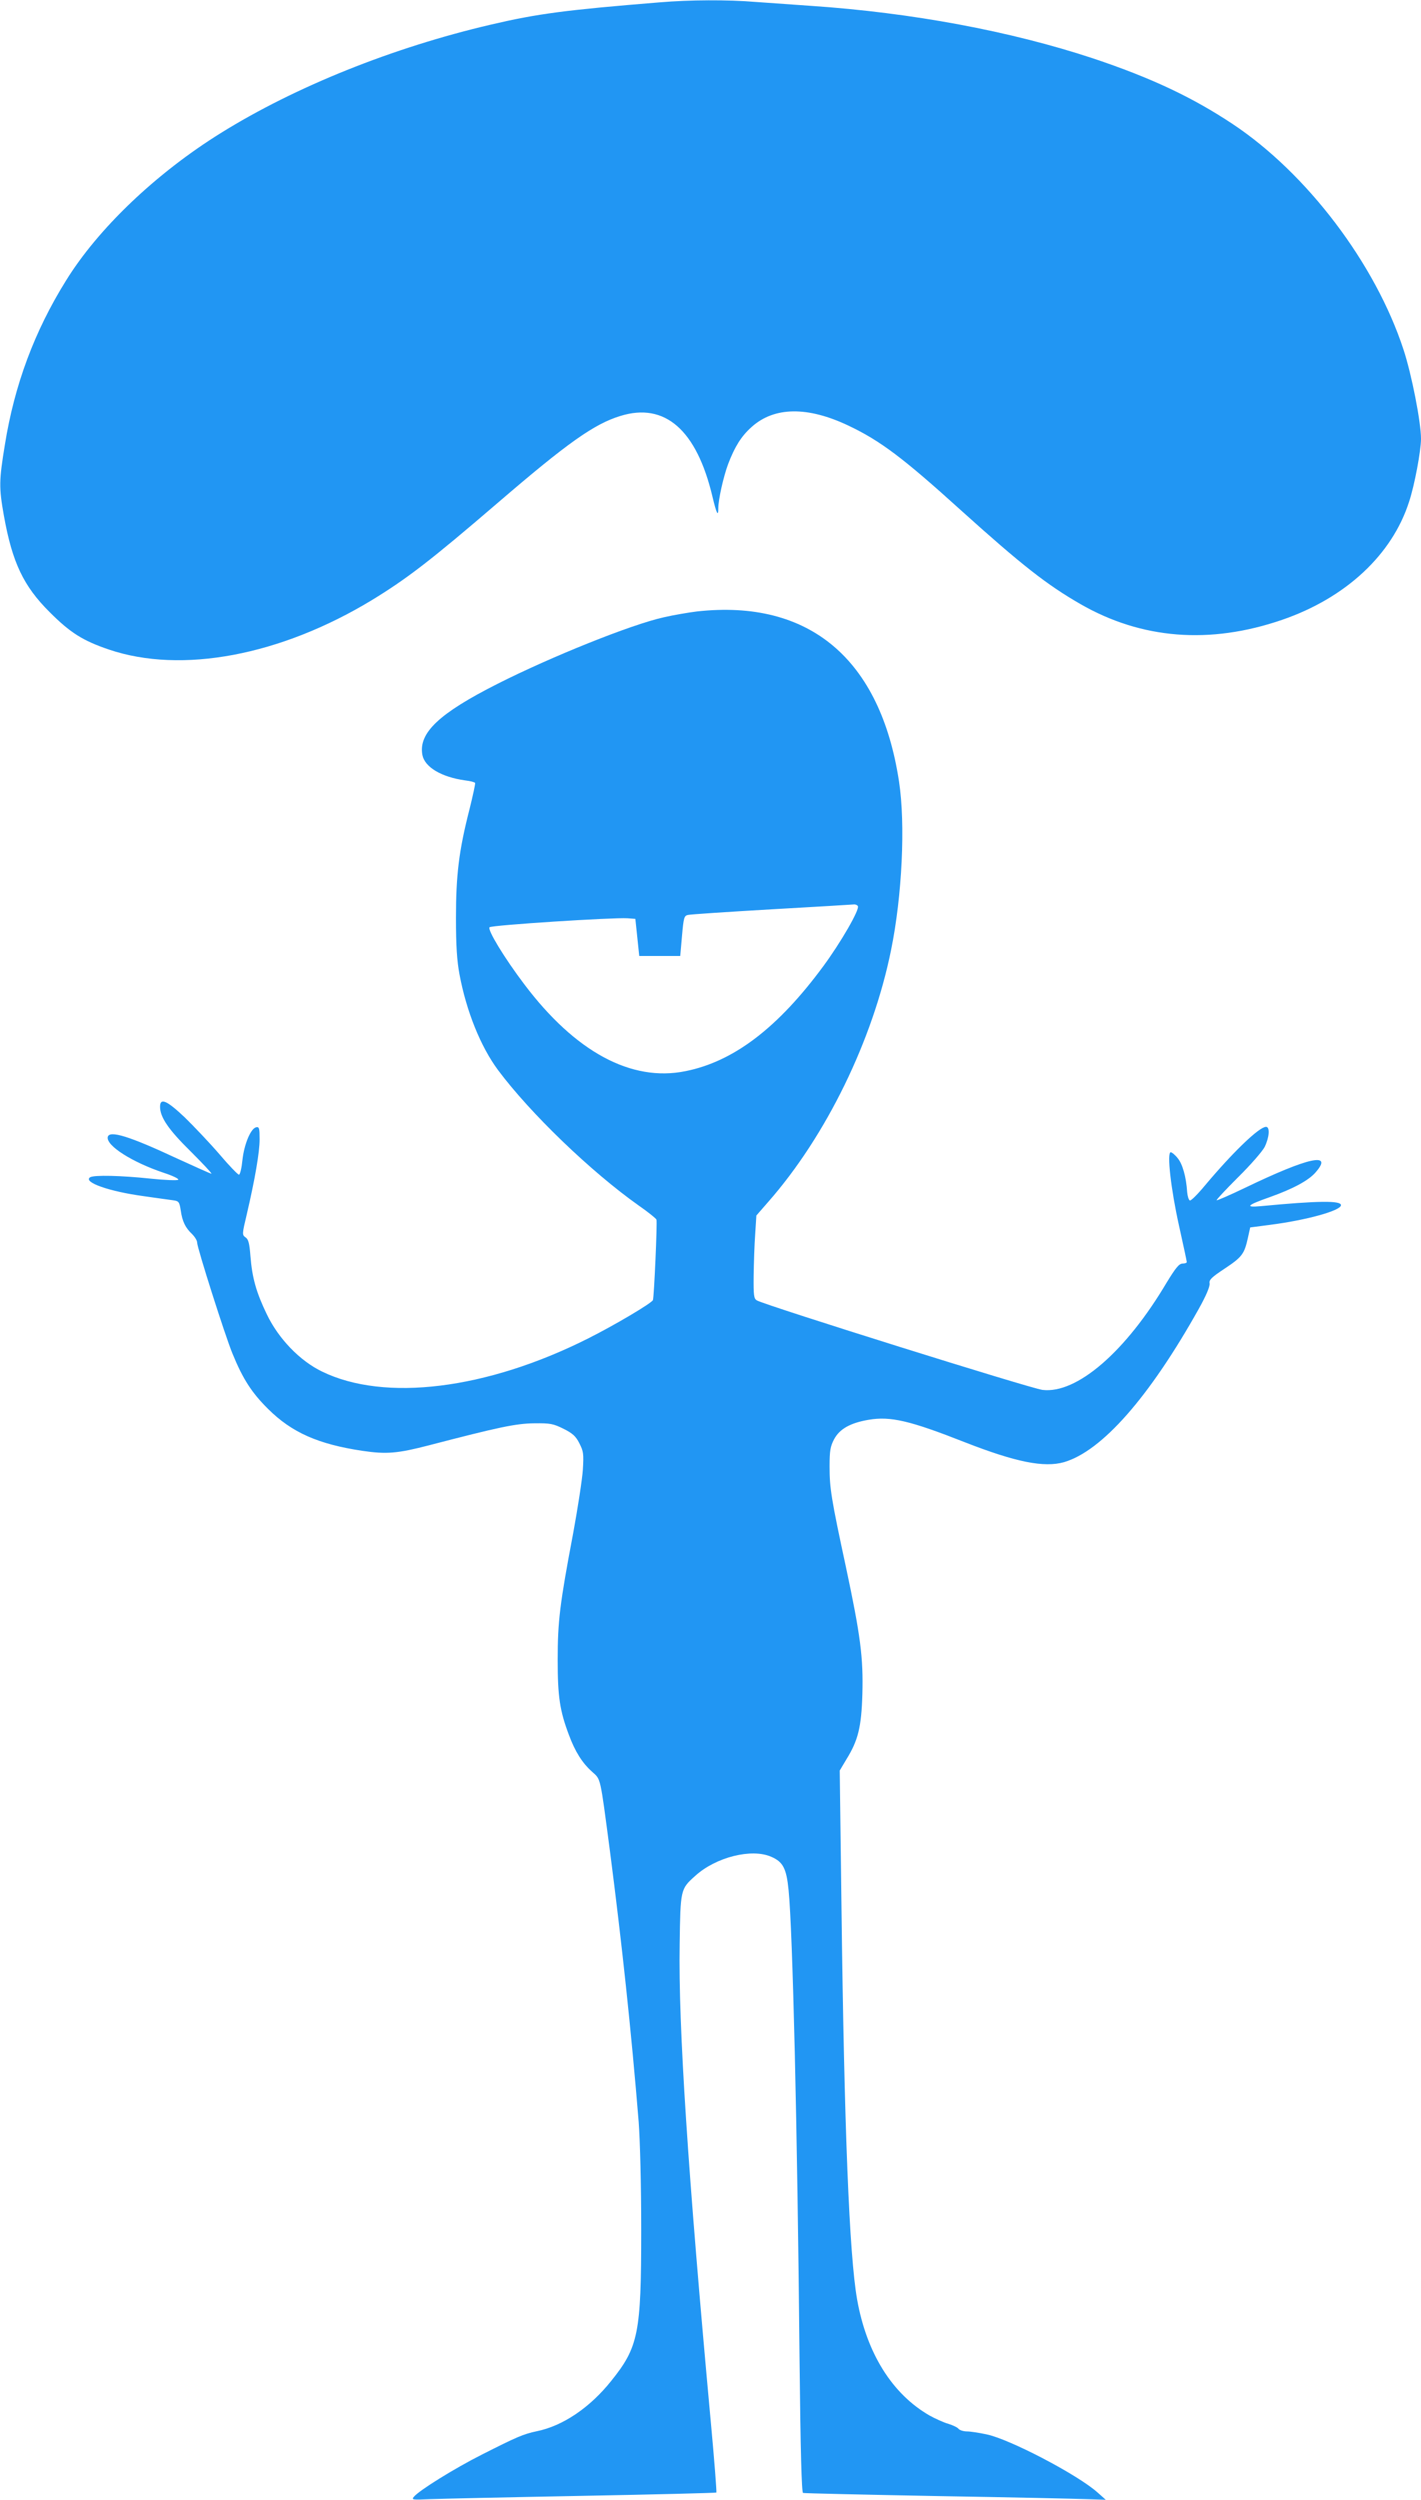
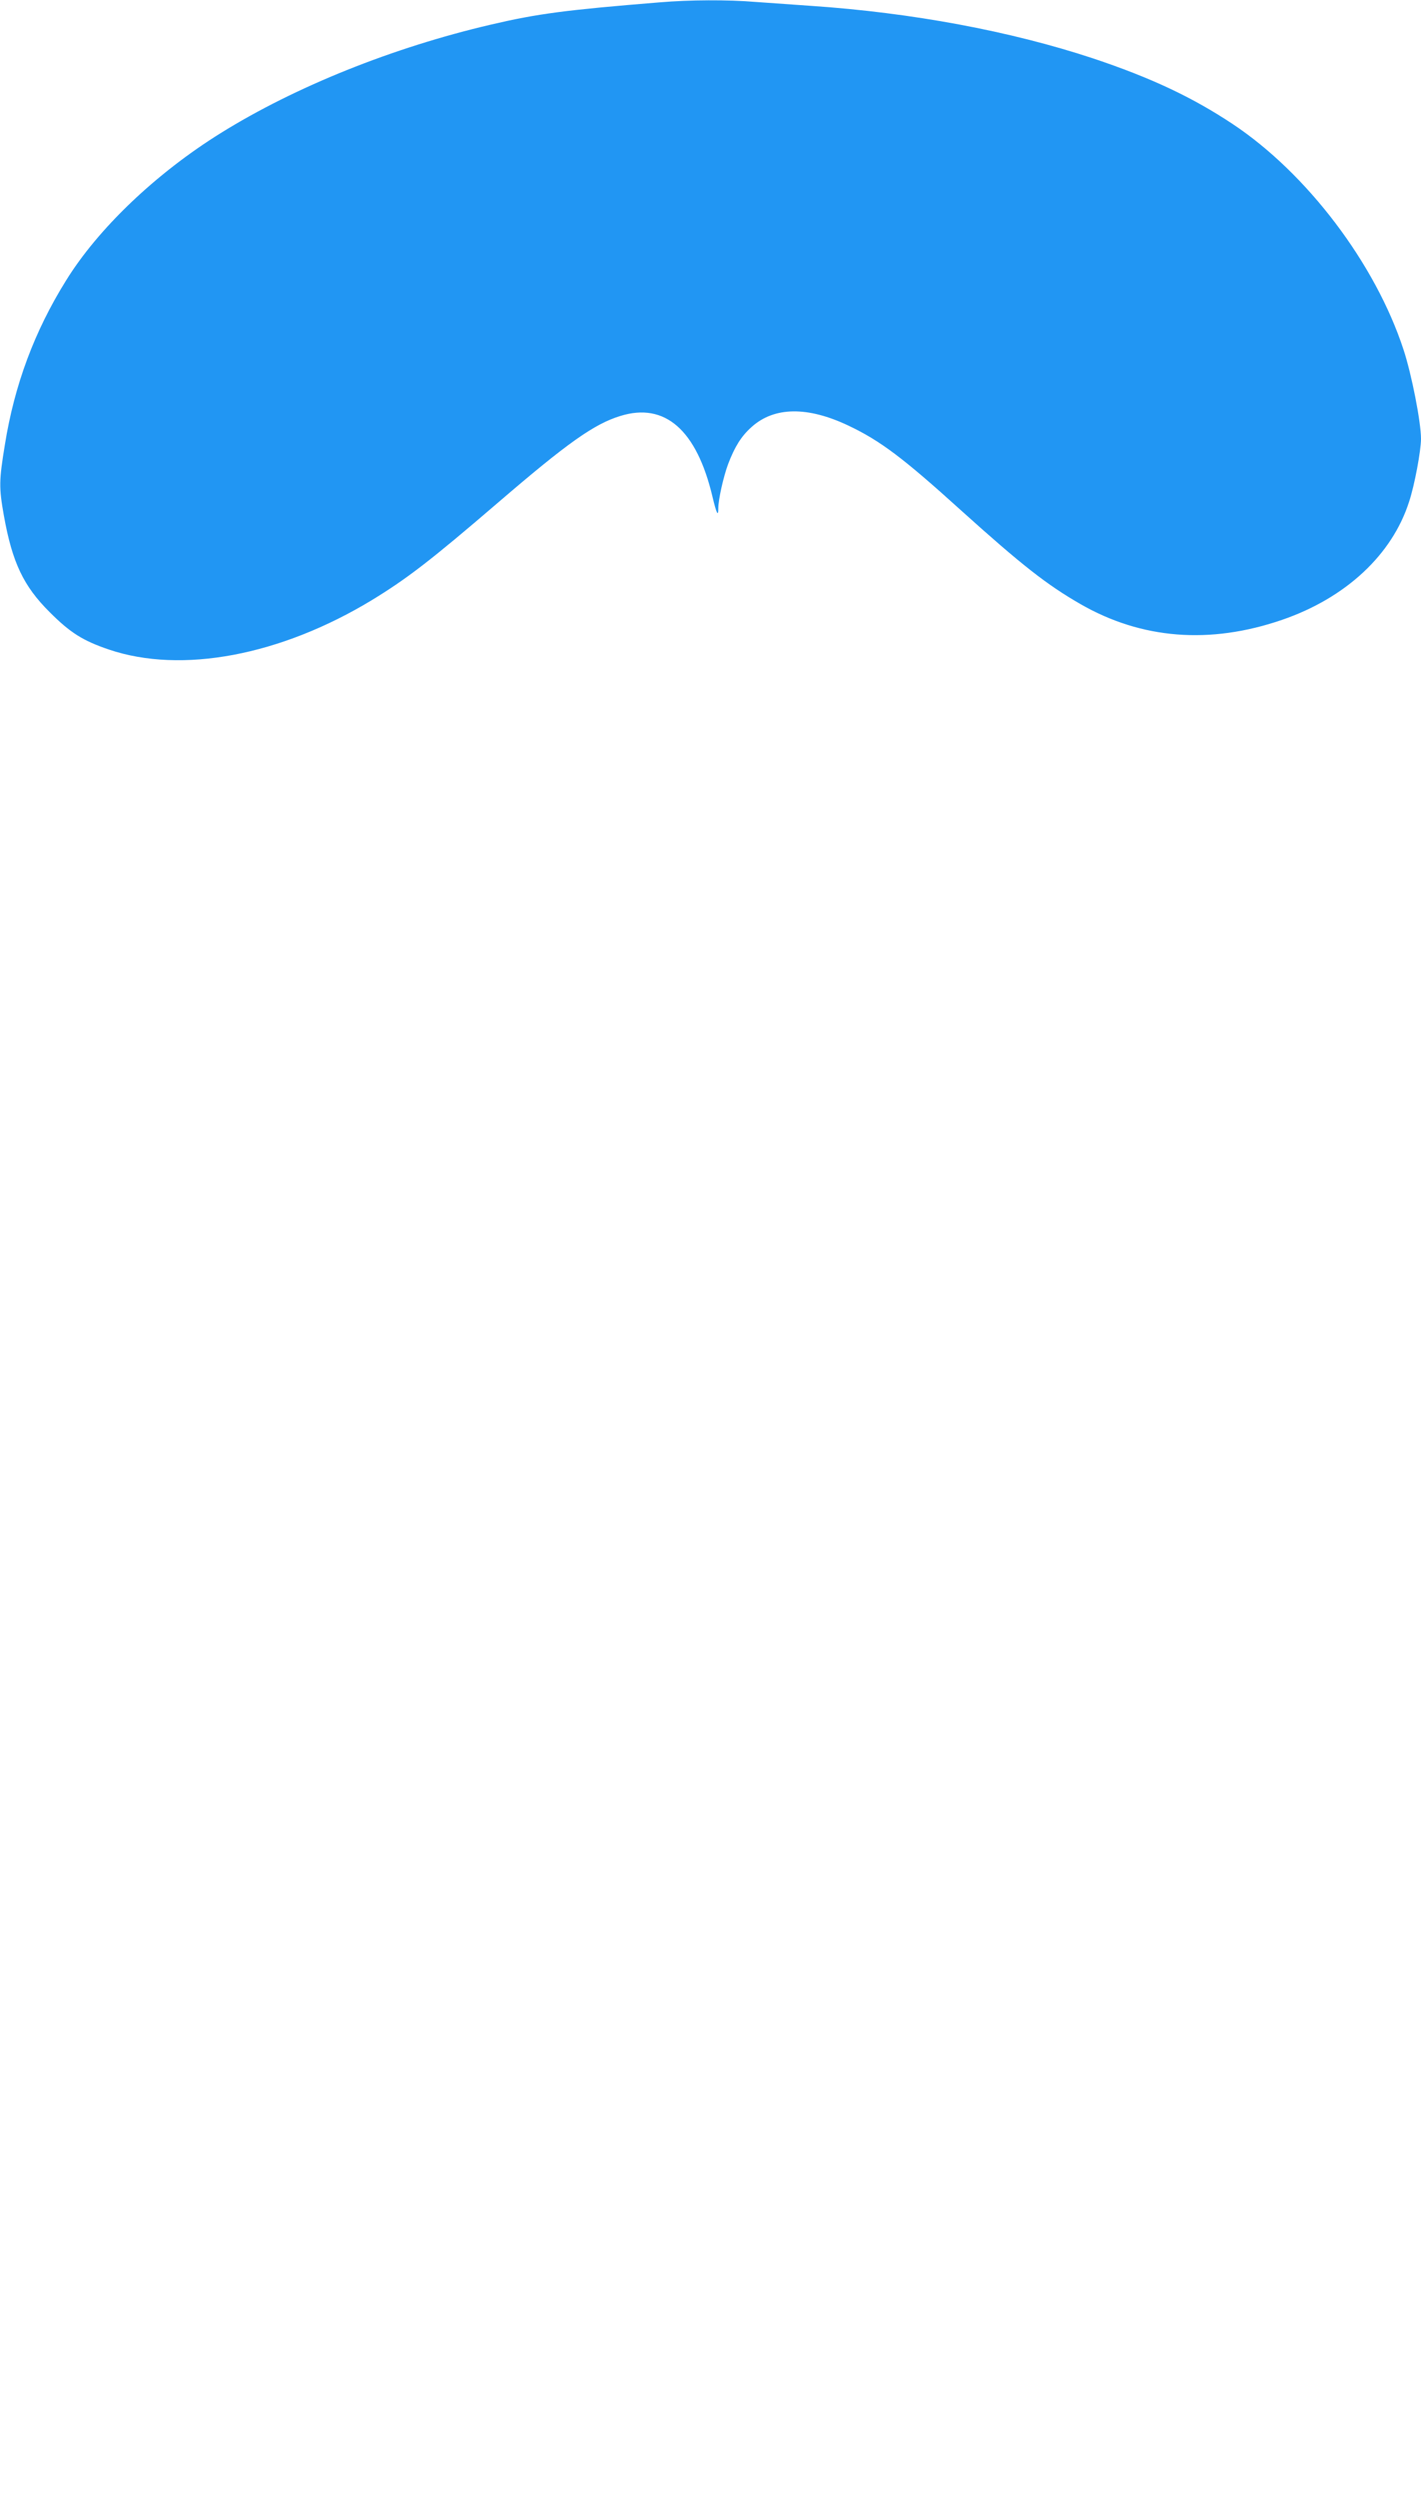
<svg xmlns="http://www.w3.org/2000/svg" version="1.0" width="728pt" height="1280pt" viewBox="0 0 728 1280" preserveAspectRatio="xMidYMid meet">
  <g transform="translate(0,1280) scale(0.1,-0.1)" fill="#2196f3" stroke="none">
    <path d="M3380 12788 c-481 -39 -626 -58 -865 -114 -502 -117 -1003 -318 -1385 -556 -331 -206 -627 -488 -792 -755 -162 -260 -264 -535 -313 -840 -30 -184 -31 -218 -5 -364 43 -239 100 -360 235 -494 105 -105 170 -146 303 -191 372 -126 878 -31 1347 253 180 110 299 201 646 499 356 306 493 403 627 444 228 71 391 -71 472 -413 21 -88 30 -106 30 -59 0 44 26 160 50 225 34 89 67 143 121 191 116 104 287 106 497 6 162 -77 279 -165 574 -432 313 -282 441 -382 613 -481 313 -180 663 -208 1033 -81 326 112 564 333 651 605 28 84 61 262 61 322 0 85 -48 331 -90 458 -144 439 -494 901 -875 1154 -208 138 -419 237 -715 336 -424 140 -928 234 -1445 269 -88 6 -215 15 -283 20 -142 12 -341 11 -492 -2z" />
-     <path d="M3570 9669 c-41 -5 -118 -18 -170 -30 -167 -37 -577 -202 -850 -340 -301 -152 -407 -252 -386 -365 12 -62 97 -113 219 -130 26 -3 49 -9 51 -13 2 -3 -11 -64 -29 -136 -54 -211 -69 -335 -69 -555 0 -143 5 -220 18 -289 35 -188 108 -370 198 -491 165 -221 476 -520 719 -692 49 -34 90 -67 92 -73 5 -12 -12 -395 -18 -412 -5 -15 -197 -129 -335 -198 -518 -260 -1040 -324 -1360 -168 -114 55 -223 168 -283 293 -55 114 -75 187 -84 298 -5 65 -10 86 -25 96 -18 13 -18 16 6 117 42 180 66 318 66 385 0 56 -2 65 -17 62 -28 -5 -62 -86 -71 -168 -4 -41 -12 -75 -18 -75 -5 0 -51 47 -100 105 -50 58 -130 142 -177 188 -92 87 -127 103 -127 55 0 -54 43 -117 158 -230 62 -62 110 -113 105 -113 -4 0 -84 36 -178 79 -242 113 -345 145 -353 109 -9 -44 125 -129 286 -183 46 -15 80 -31 75 -36 -4 -4 -69 -2 -143 6 -150 16 -288 19 -308 7 -39 -25 97 -73 275 -97 65 -9 132 -19 150 -21 29 -4 32 -8 39 -52 8 -57 24 -89 58 -121 14 -14 26 -33 26 -44 0 -26 144 -479 181 -568 53 -130 99 -201 183 -284 121 -120 256 -180 483 -214 122 -18 178 -14 343 29 354 92 442 111 537 112 83 1 97 -2 150 -28 46 -23 63 -38 81 -74 21 -41 23 -54 18 -135 -3 -49 -26 -197 -50 -328 -68 -359 -79 -449 -79 -647 0 -187 11 -260 57 -382 32 -87 69 -145 118 -189 47 -43 41 -16 93 -409 61 -471 109 -919 147 -1385 7 -95 13 -320 13 -555 0 -529 -14 -598 -155 -773 -109 -136 -247 -229 -380 -256 -70 -15 -102 -29 -280 -119 -141 -71 -323 -184 -350 -217 -13 -15 -6 -16 81 -12 52 2 402 10 779 17 377 7 687 15 690 17 2 2 -10 163 -28 356 -118 1285 -167 2029 -160 2452 4 280 4 282 79 349 106 97 291 143 391 98 60 -26 77 -60 88 -170 21 -211 45 -1211 56 -2390 5 -486 11 -695 18 -697 6 -2 315 -9 686 -16 371 -6 718 -14 770 -16 l95 -3 -44 39 c-102 90 -447 271 -567 296 -38 8 -83 15 -100 15 -17 0 -37 6 -43 13 -6 8 -30 19 -53 26 -24 7 -66 26 -95 42 -192 110 -323 319 -372 595 -40 227 -66 873 -80 2009 l-9 699 34 57 c60 97 77 164 82 334 5 186 -9 298 -84 650 -76 353 -84 405 -84 516 0 81 4 103 23 139 28 53 83 84 177 100 112 19 211 -4 493 -115 261 -102 406 -131 508 -102 195 57 438 334 691 786 38 68 57 114 55 129 -4 18 9 31 77 76 89 59 101 75 119 157 l12 54 100 13 c188 24 365 73 365 101 0 24 -115 23 -410 -5 -85 -8 -72 5 45 46 118 42 199 85 235 127 93 106 -37 77 -359 -78 -79 -38 -146 -67 -148 -65 -3 2 47 55 110 118 63 62 124 132 136 155 24 49 28 103 7 103 -35 0 -169 -129 -311 -298 -38 -46 -73 -81 -79 -79 -6 2 -12 21 -14 43 -5 78 -24 145 -49 174 -13 17 -30 30 -35 30 -21 0 1 -191 42 -375 22 -99 40 -183 40 -187 0 -5 -10 -8 -22 -8 -18 -1 -35 -22 -82 -99 -210 -354 -460 -569 -635 -548 -60 7 -1410 430 -1463 458 -16 9 -18 25 -17 127 1 64 4 160 8 213 l6 95 61 70 c297 338 536 829 629 1289 57 279 74 644 41 862 -95 629 -460 936 -1036 872z m825 -1509 c10 -17 -88 -187 -179 -310 -232 -314 -458 -486 -705 -535 -277 -56 -564 99 -825 445 -103 136 -190 280 -178 292 11 11 635 51 707 46 l40 -3 10 -95 10 -95 105 0 105 0 9 103 c8 92 11 103 30 107 11 3 206 16 431 29 226 13 415 24 422 25 6 0 15 -3 18 -9z" />
  </g>
</svg>